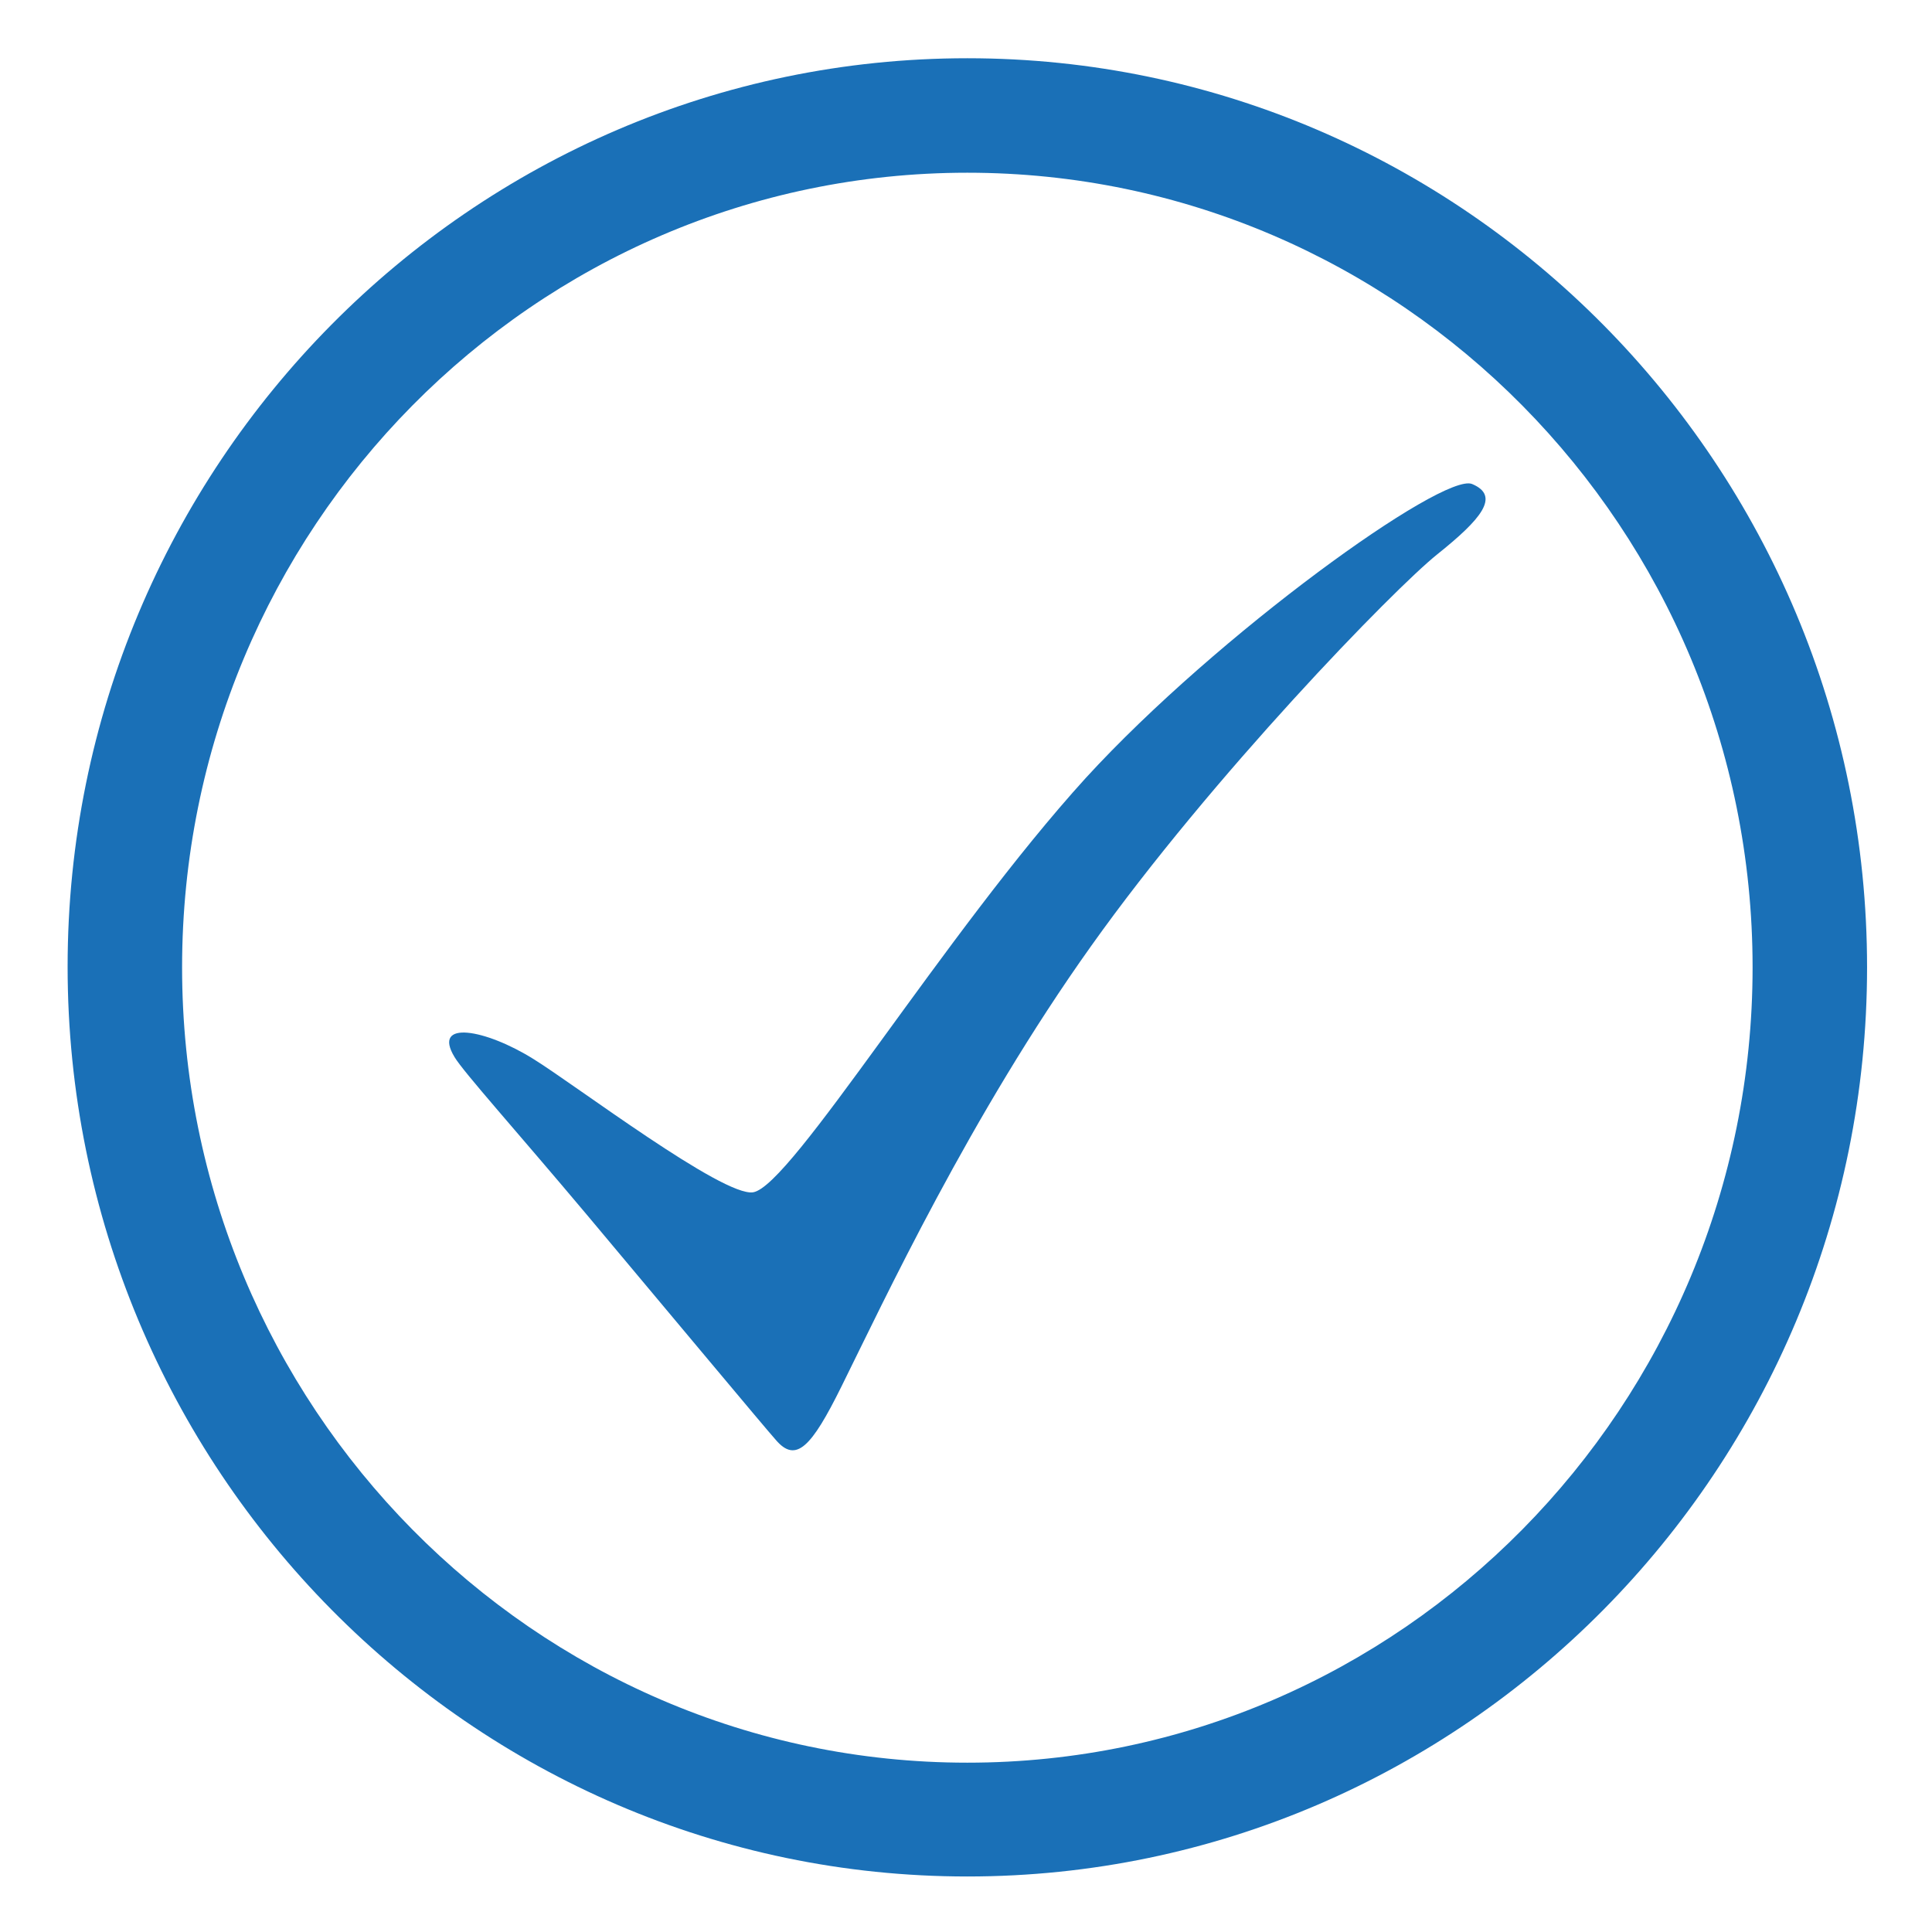
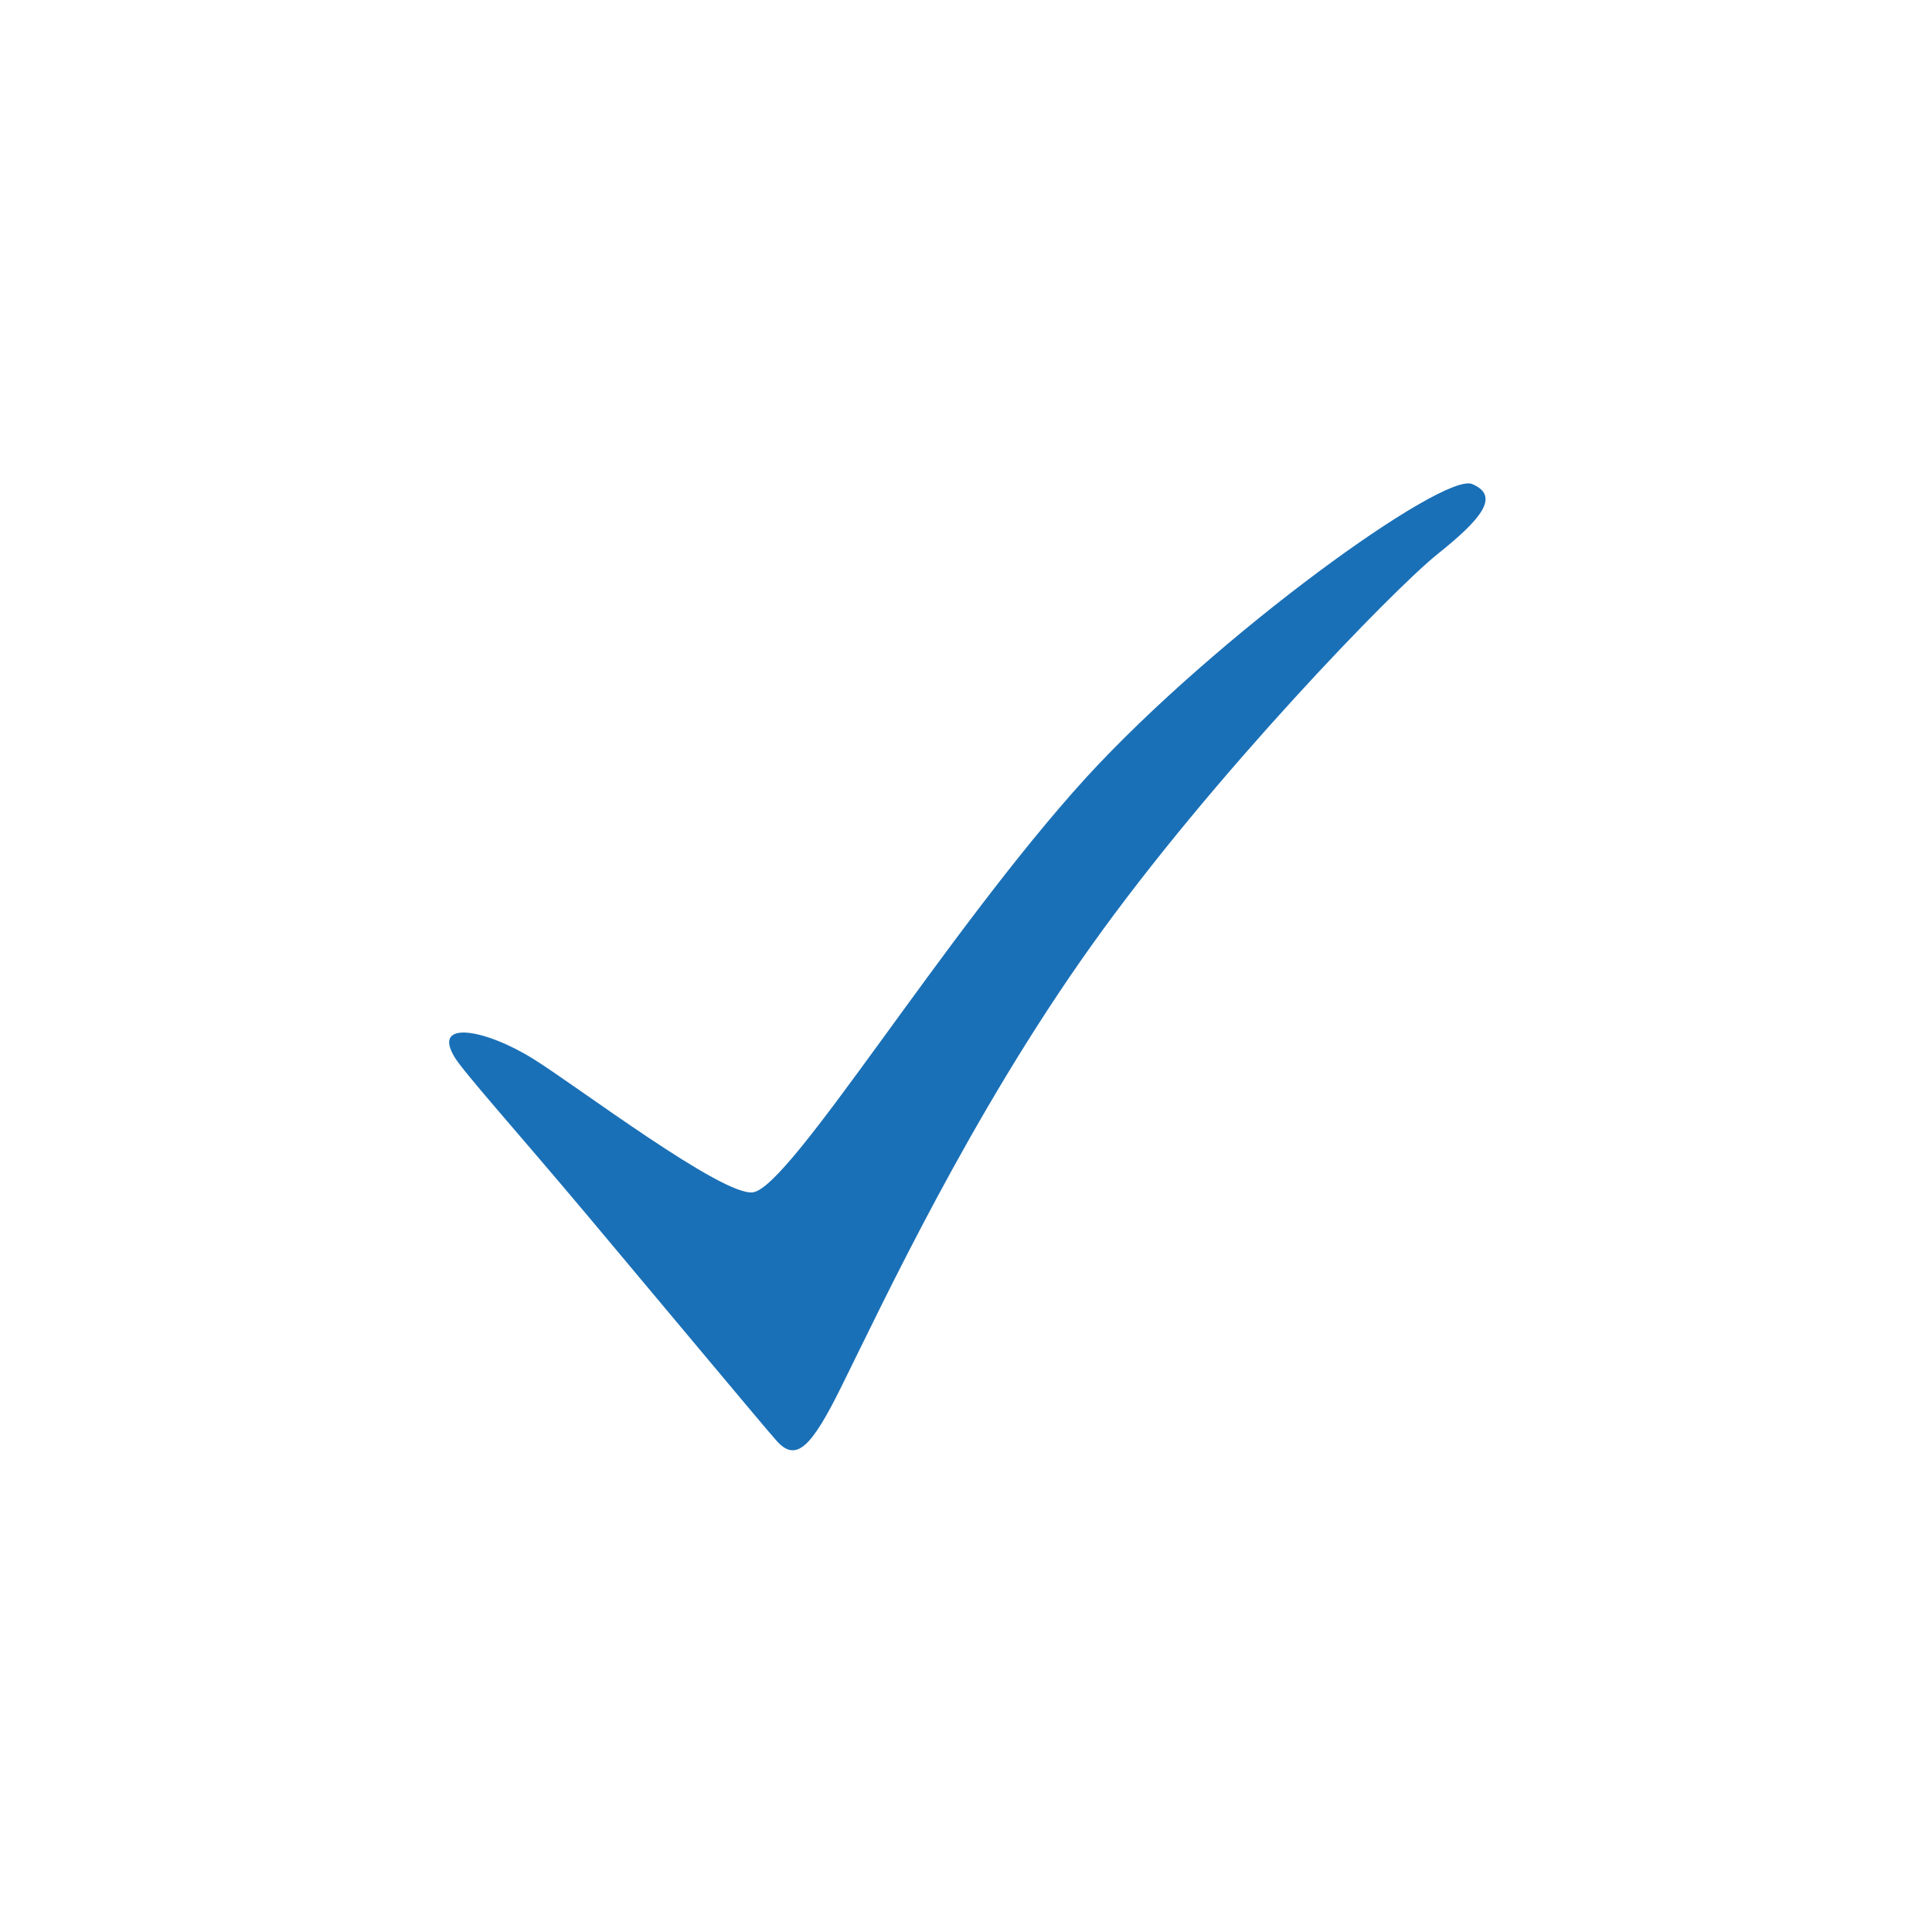
<svg xmlns="http://www.w3.org/2000/svg" version="1.1" id="Ebene_1" x="0px" y="0px" viewBox="0 0 288.6 287.1" style="enable-background:new 0 0 288.6 287.1;" xml:space="preserve">
  <style type="text/css">
	.st0{fill:#1A70B7;}
</style>
-   <path class="st0" d="M144.5,280.3c-74.1,0-134.4-61-134.4-135.9C10.1,69.6,70.4,8.7,144.5,8.7s134.4,60.9,134.4,135.8  S218.6,280.3,144.5,280.3z M144.5,25.8C79.8,25.8,27.2,79,27.2,144.5s52.6,118.8,117.3,118.8S261.8,210,261.8,144.5  S209.2,25.8,144.5,25.8z" />
  <path class="st0" d="M67.9,157.9c1.3,2.2,9.3,11.1,19.8,23.6c12.5,14.9,26.5,31.7,28.2,33.6c3,3.5,5.3,1.1,9.8-8  c6.3-12.7,19.2-40.4,37.3-65.8c18-25.3,45.2-53.3,51.7-58.5s9.5-8.7,5.2-10.5s-38,22.4-57.7,43.9c-21.1,23.2-44,61-49.7,61.9  c-4.5,0.7-26.5-16-32.8-19.9C72.5,153.7,64.5,152.3,67.9,157.9" />
</svg>